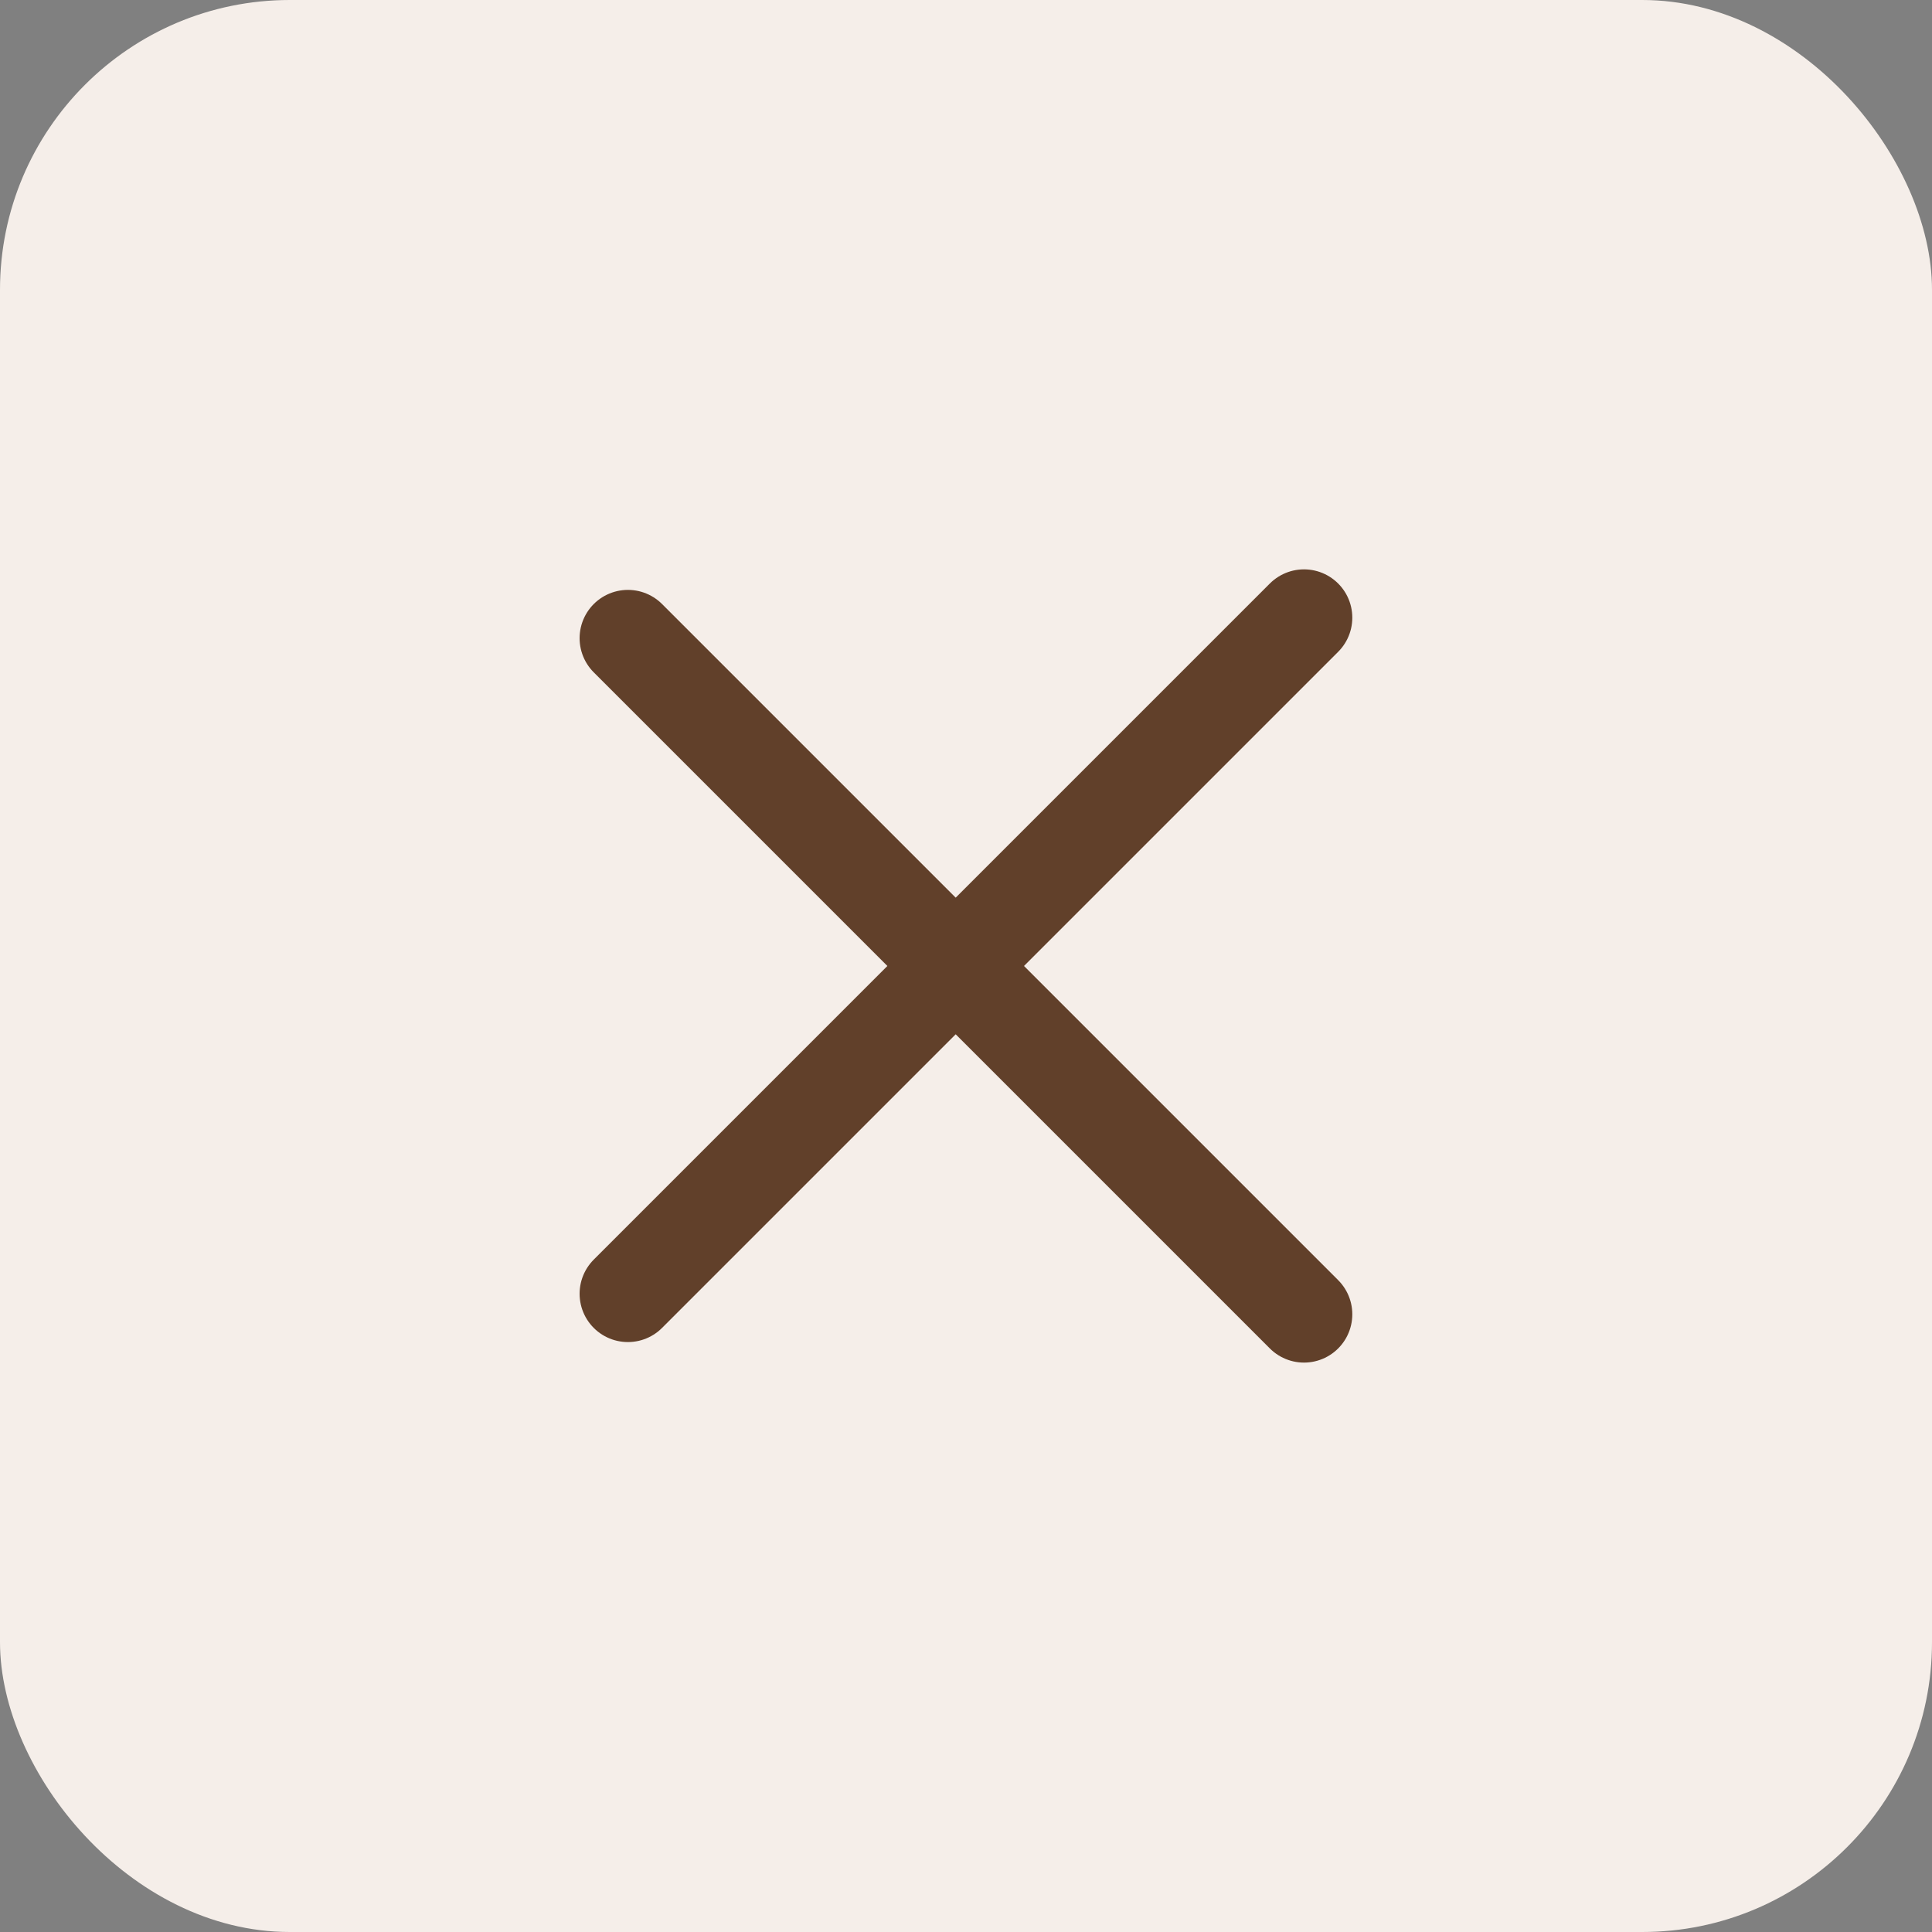
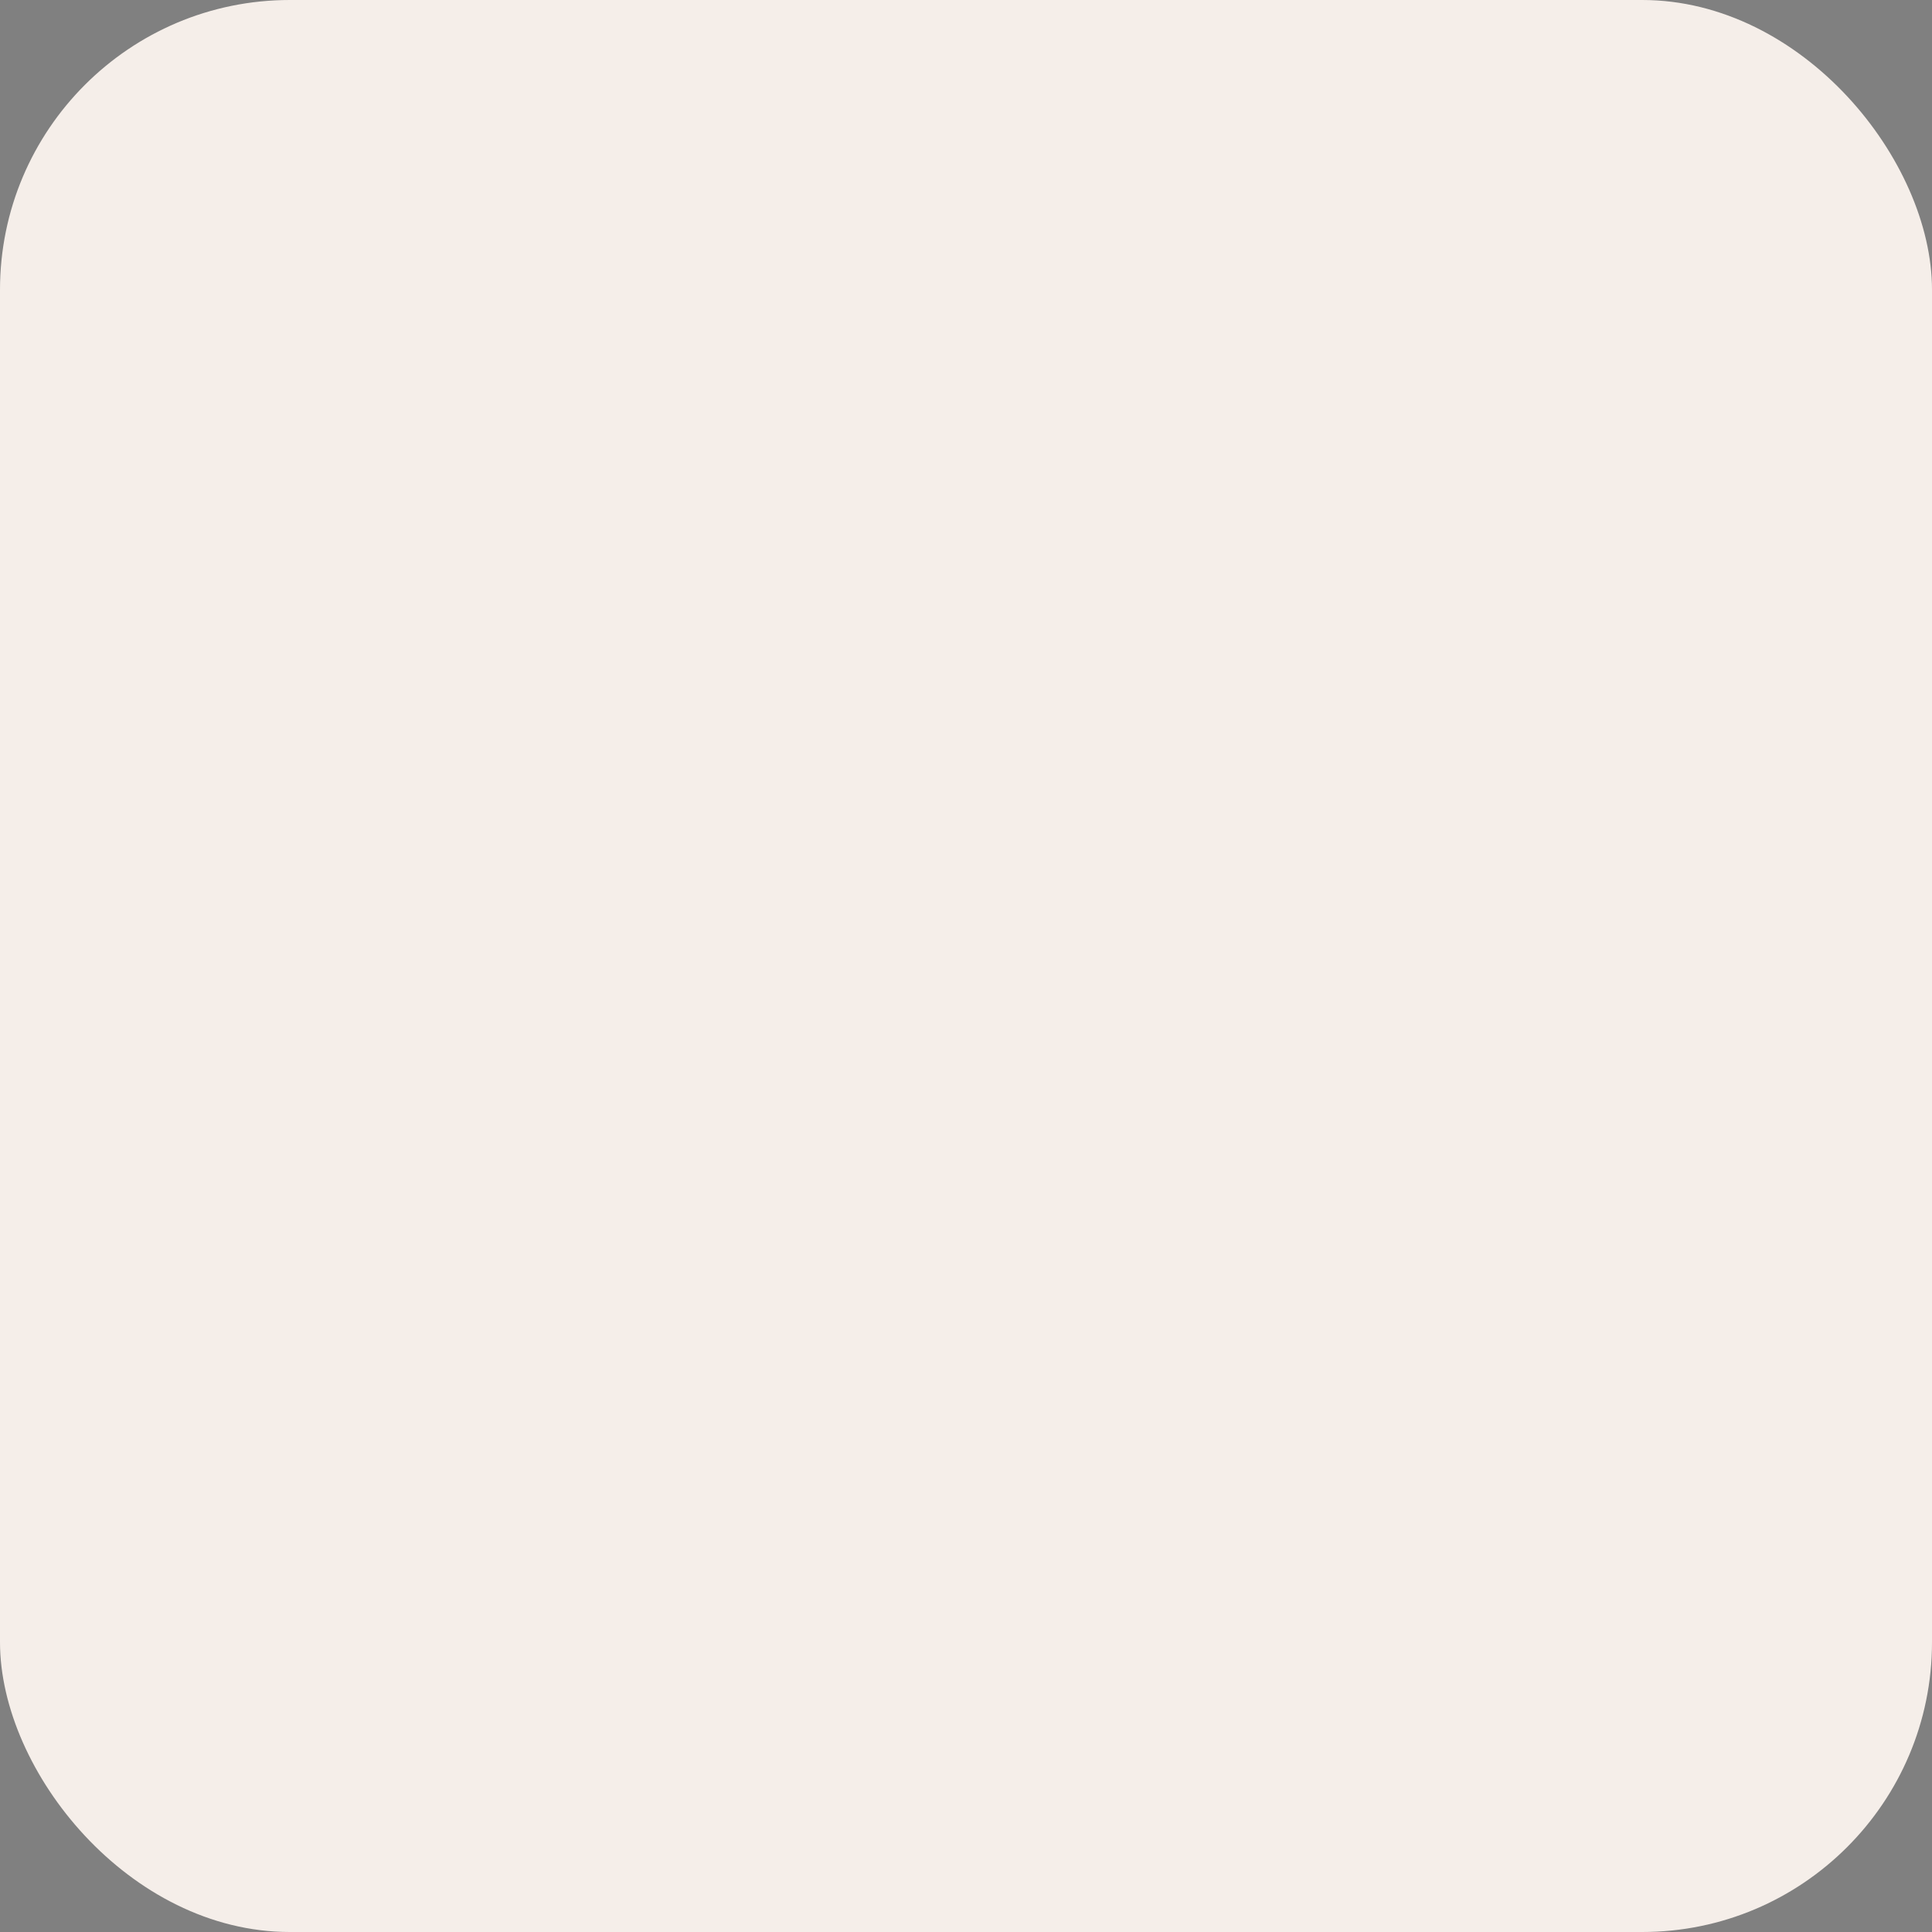
<svg xmlns="http://www.w3.org/2000/svg" width="40" height="40" viewBox="0 0 40 40" fill="none">
  <rect x="0" y="0" width="40" height="40" fill="#808080" stroke="none" />
  <rect width="40" height="40" rx="6" fill="#F5EEE9" />
-   <path d="M13 26.786L26.998 12.788" stroke="#61402A" stroke-width="2" stroke-linecap="round" stroke-linejoin="round" />
-   <path d="M13 13.213L26.998 27.211" stroke="#61402A" stroke-width="2" stroke-linecap="round" stroke-linejoin="round" />
</svg>